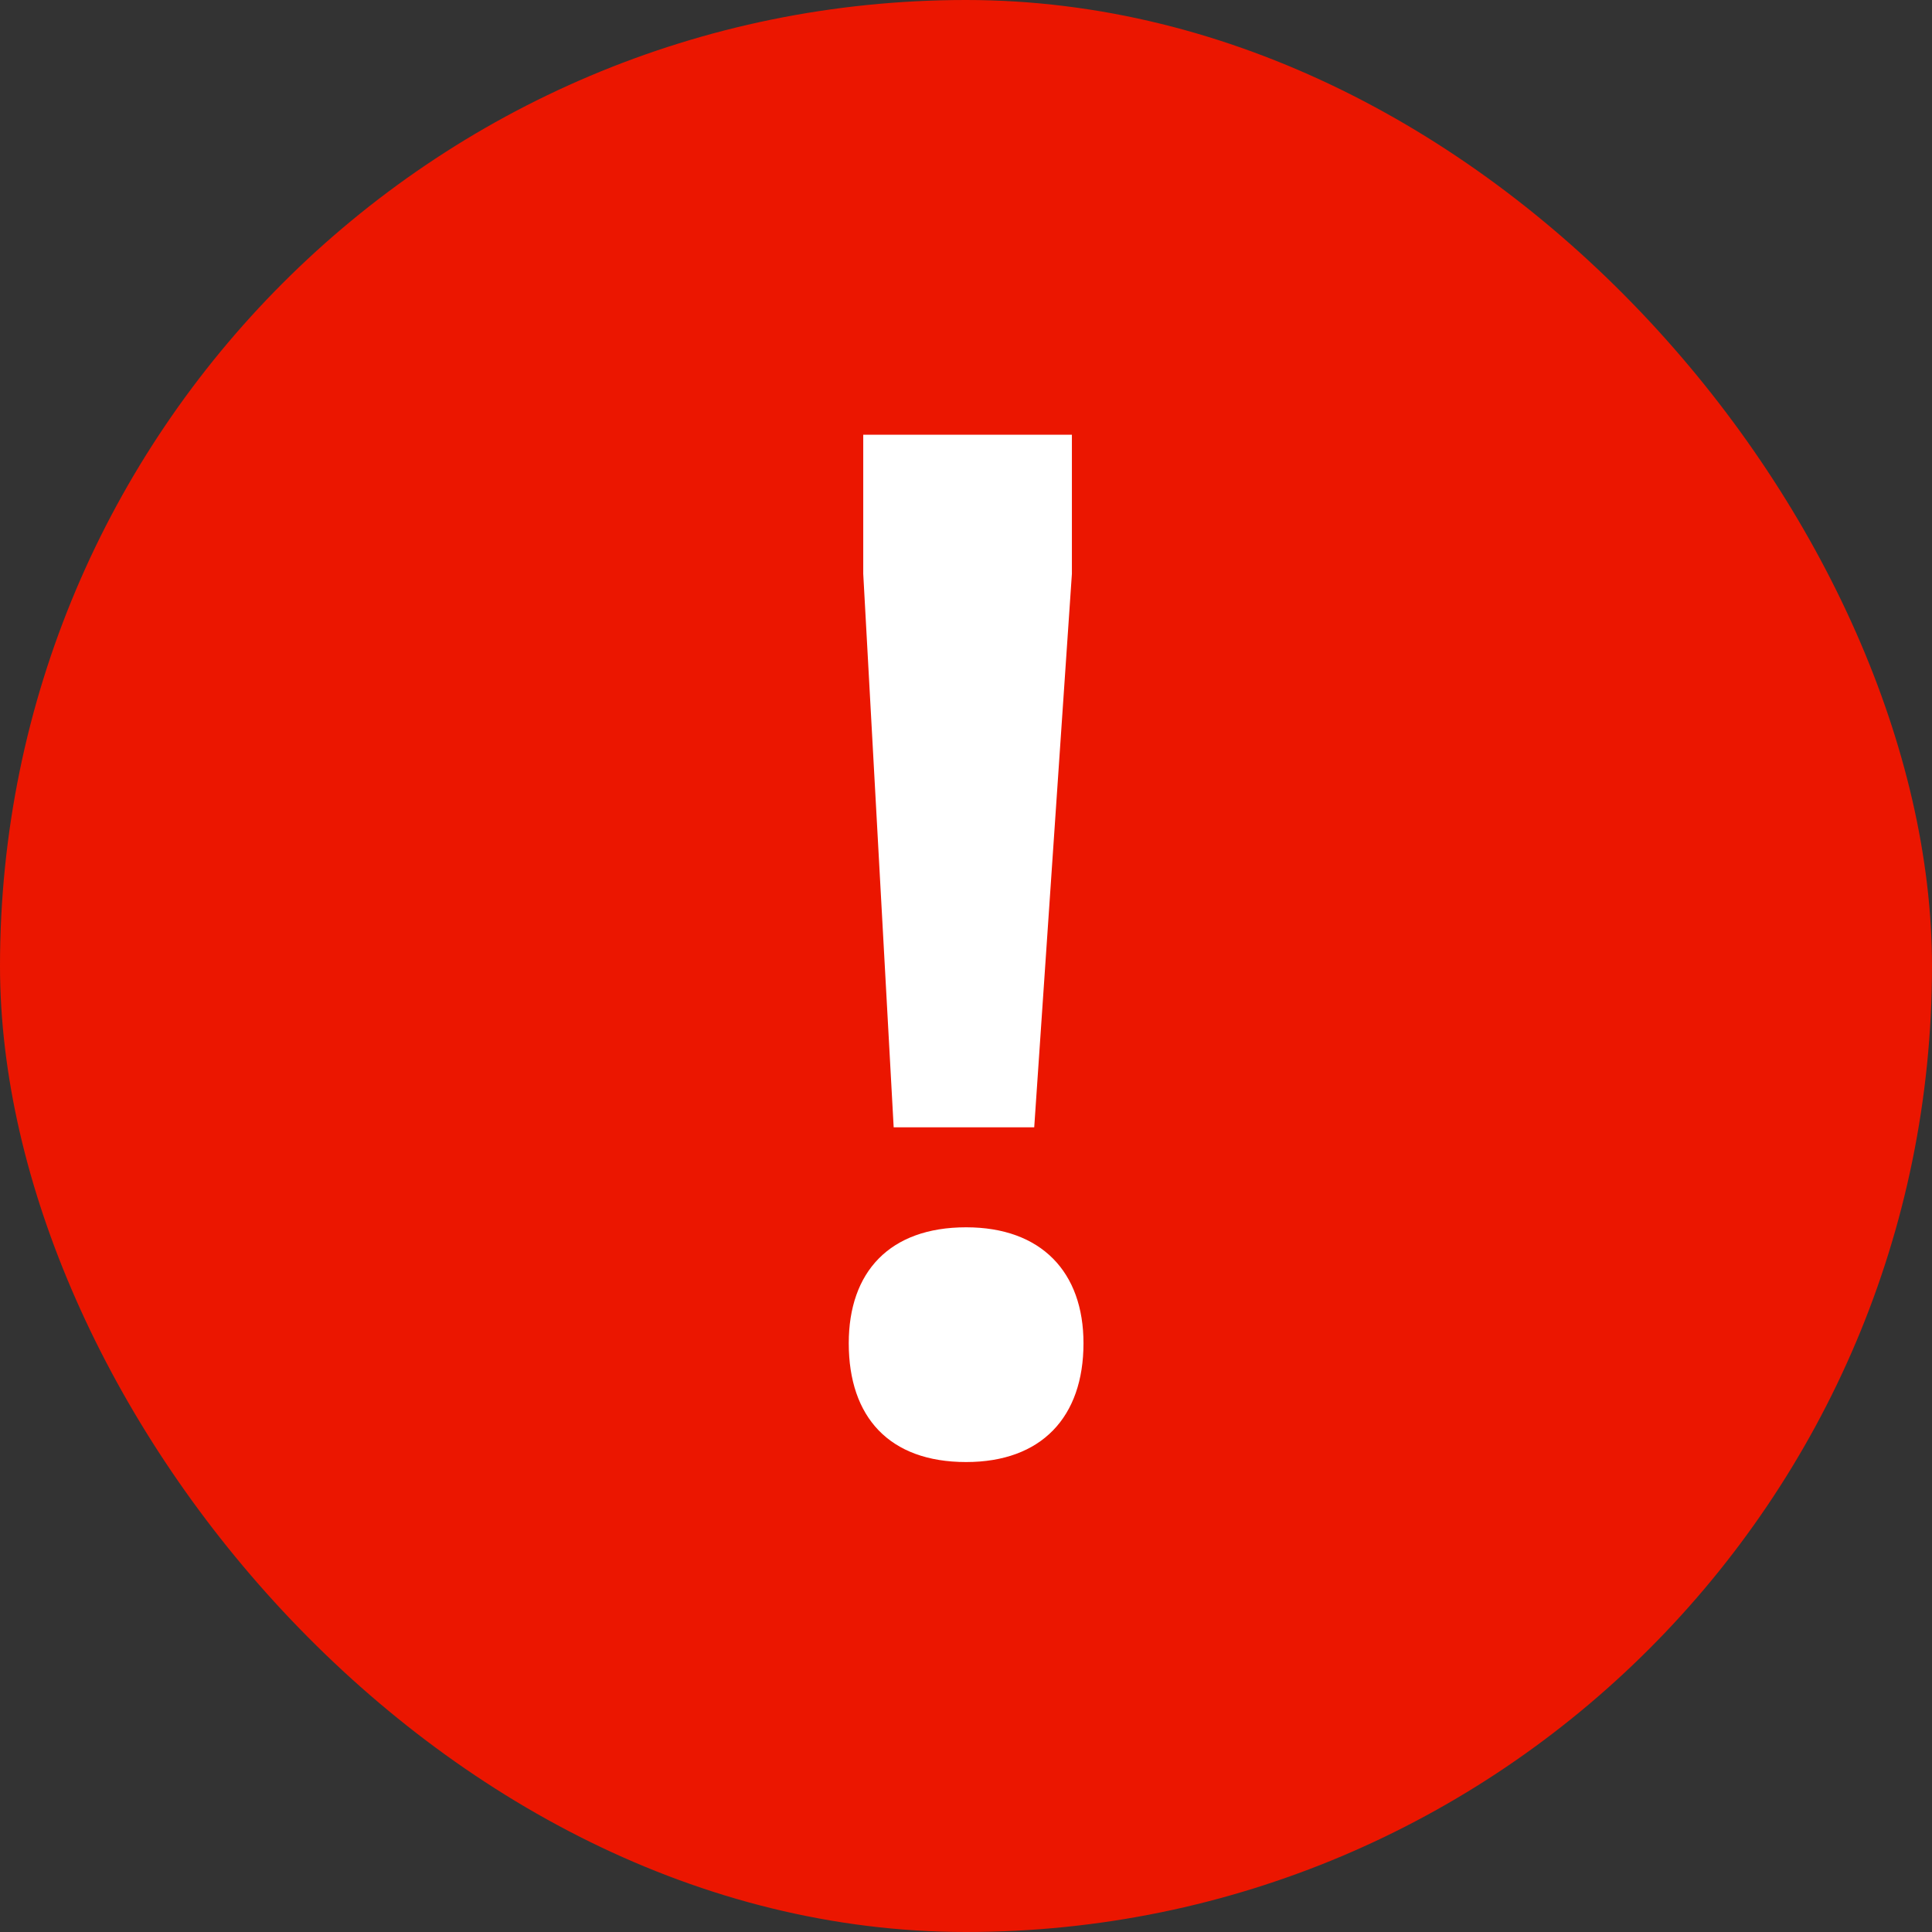
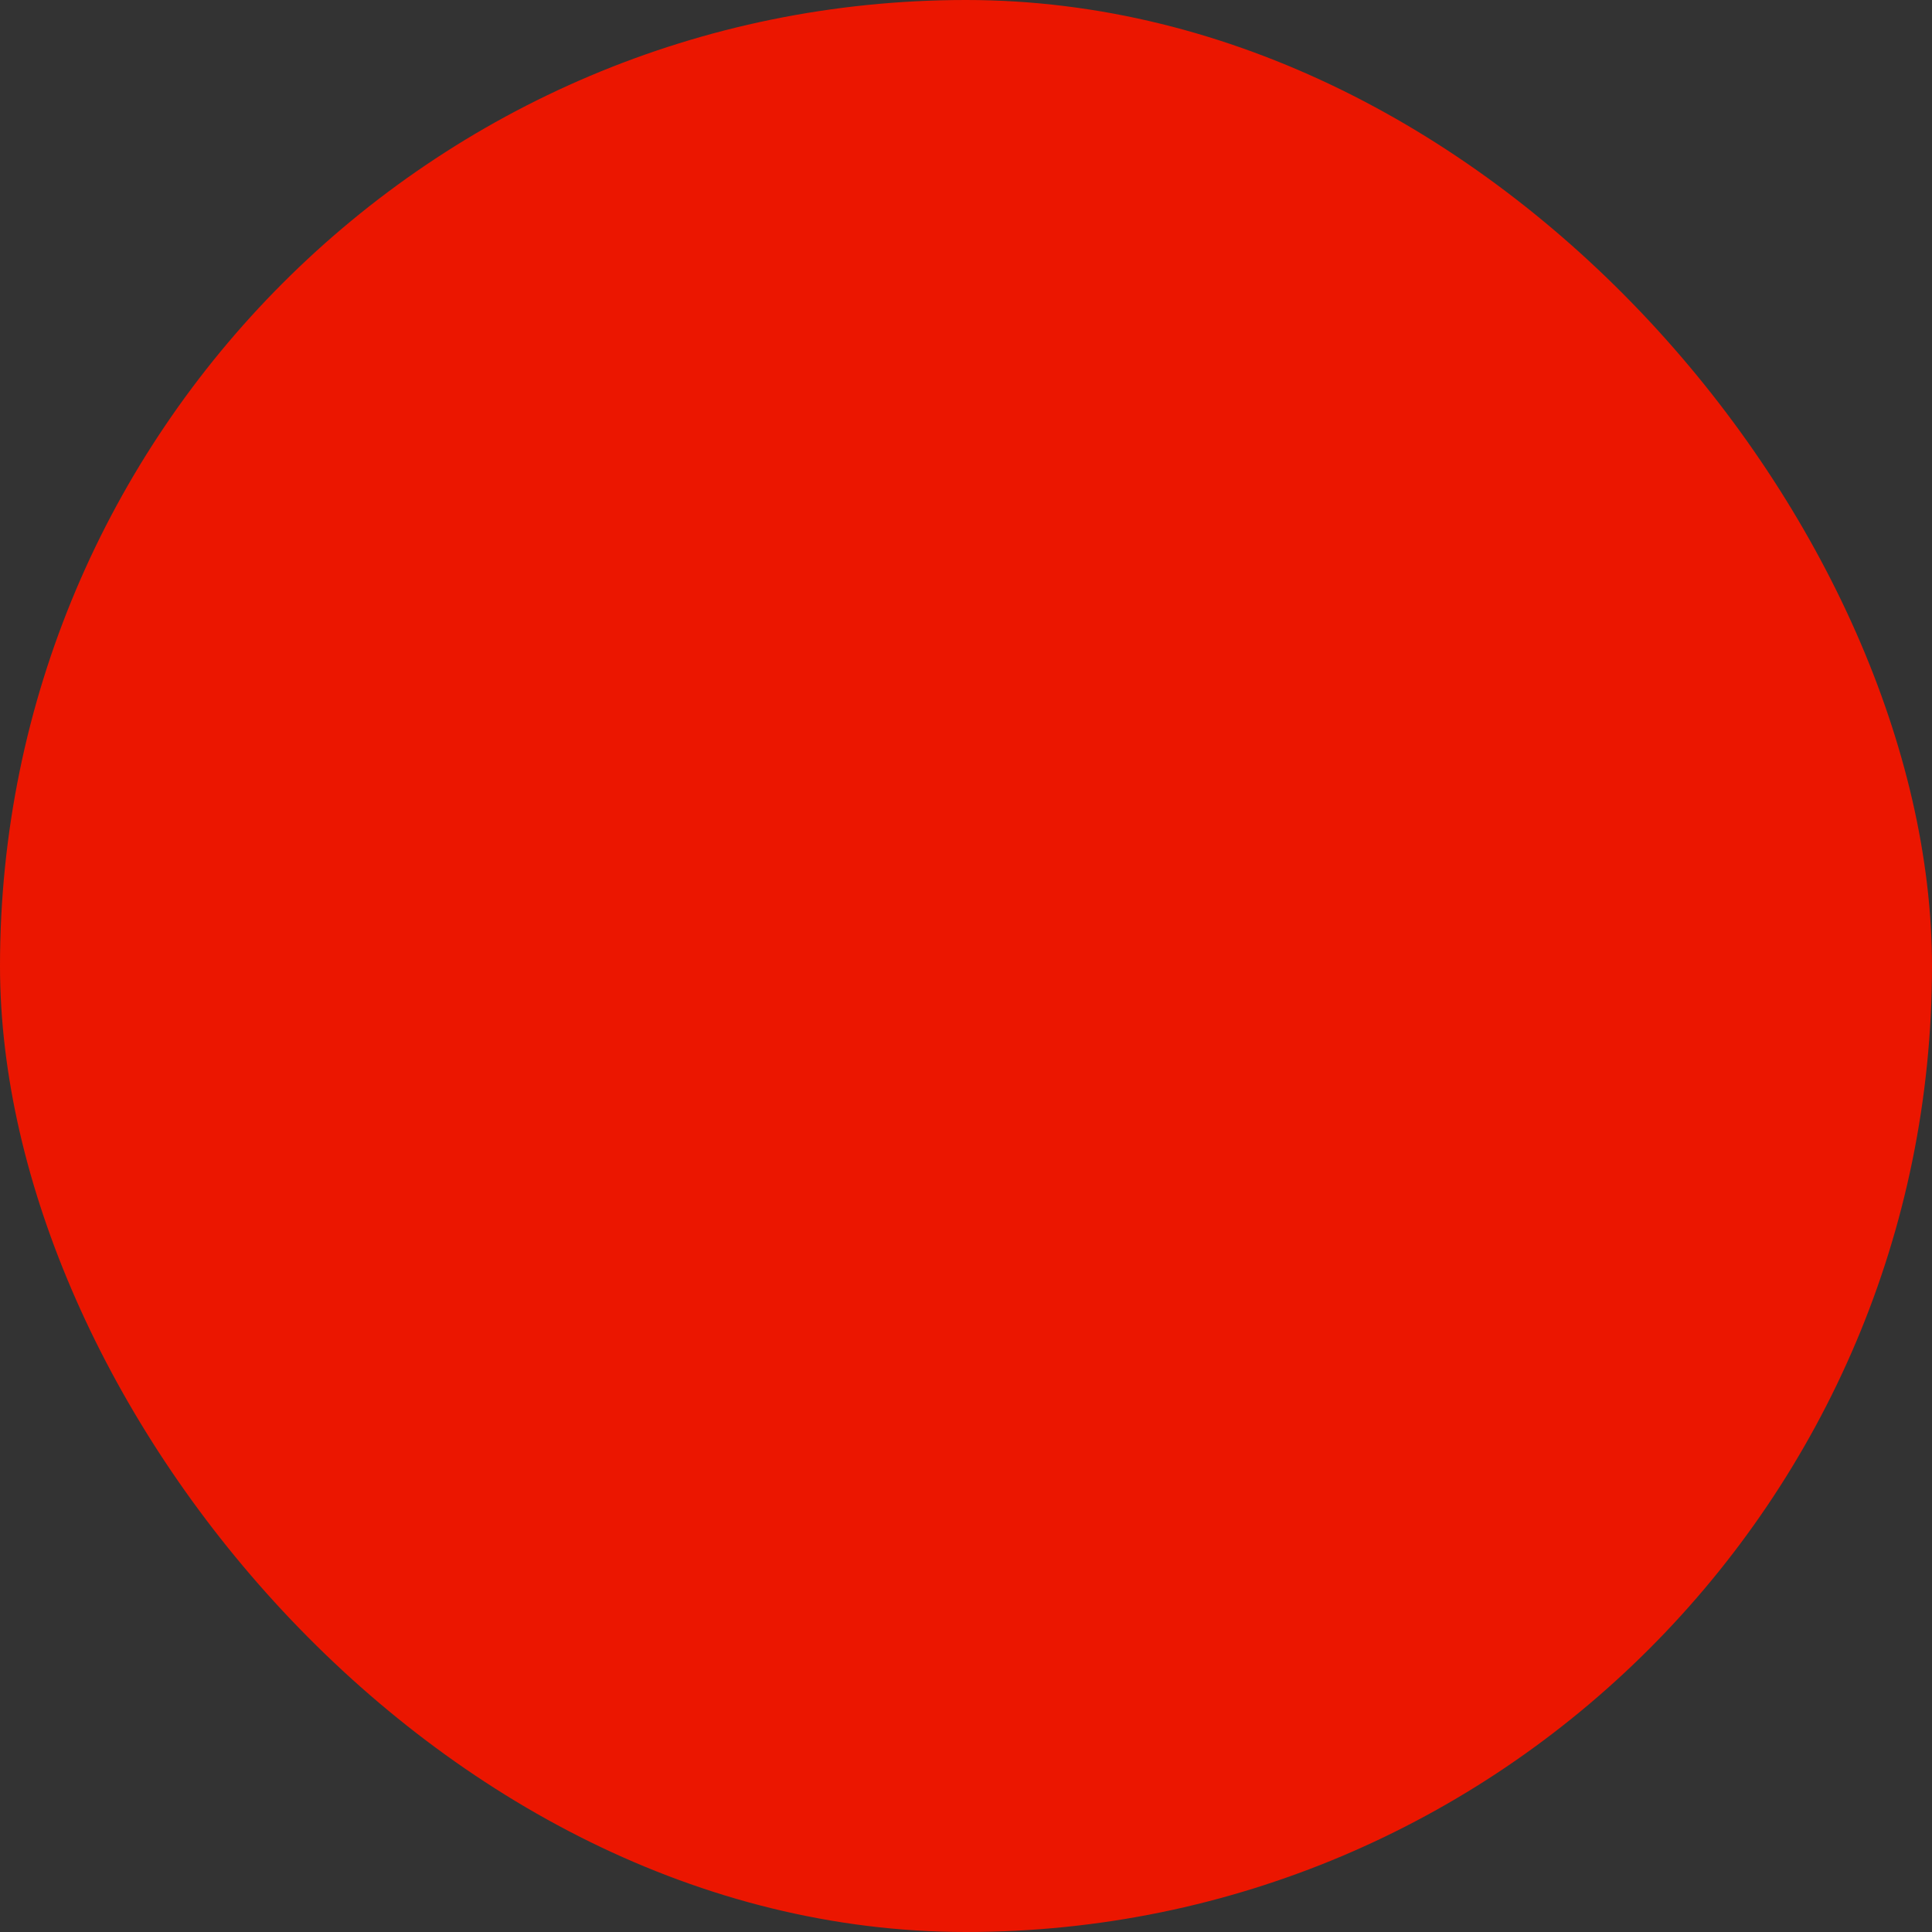
<svg xmlns="http://www.w3.org/2000/svg" width="16" height="16" viewBox="0 0 16 16" fill="none">
  <rect x="0" y="0" width="16" height="16" fill="#333333" stroke="none" />
  <rect width="16" height="16" rx="8" fill="#EB1600" />
-   <path d="M7.401 9.336L7.149 4.752V3.6H8.877V4.752L8.565 9.336H7.401ZM8.001 12.108C7.365 12.108 7.029 11.736 7.029 11.124C7.029 10.536 7.365 10.164 8.001 10.164C8.625 10.164 8.973 10.536 8.973 11.124C8.973 11.736 8.625 12.108 8.001 12.108Z" fill="white" />
</svg>